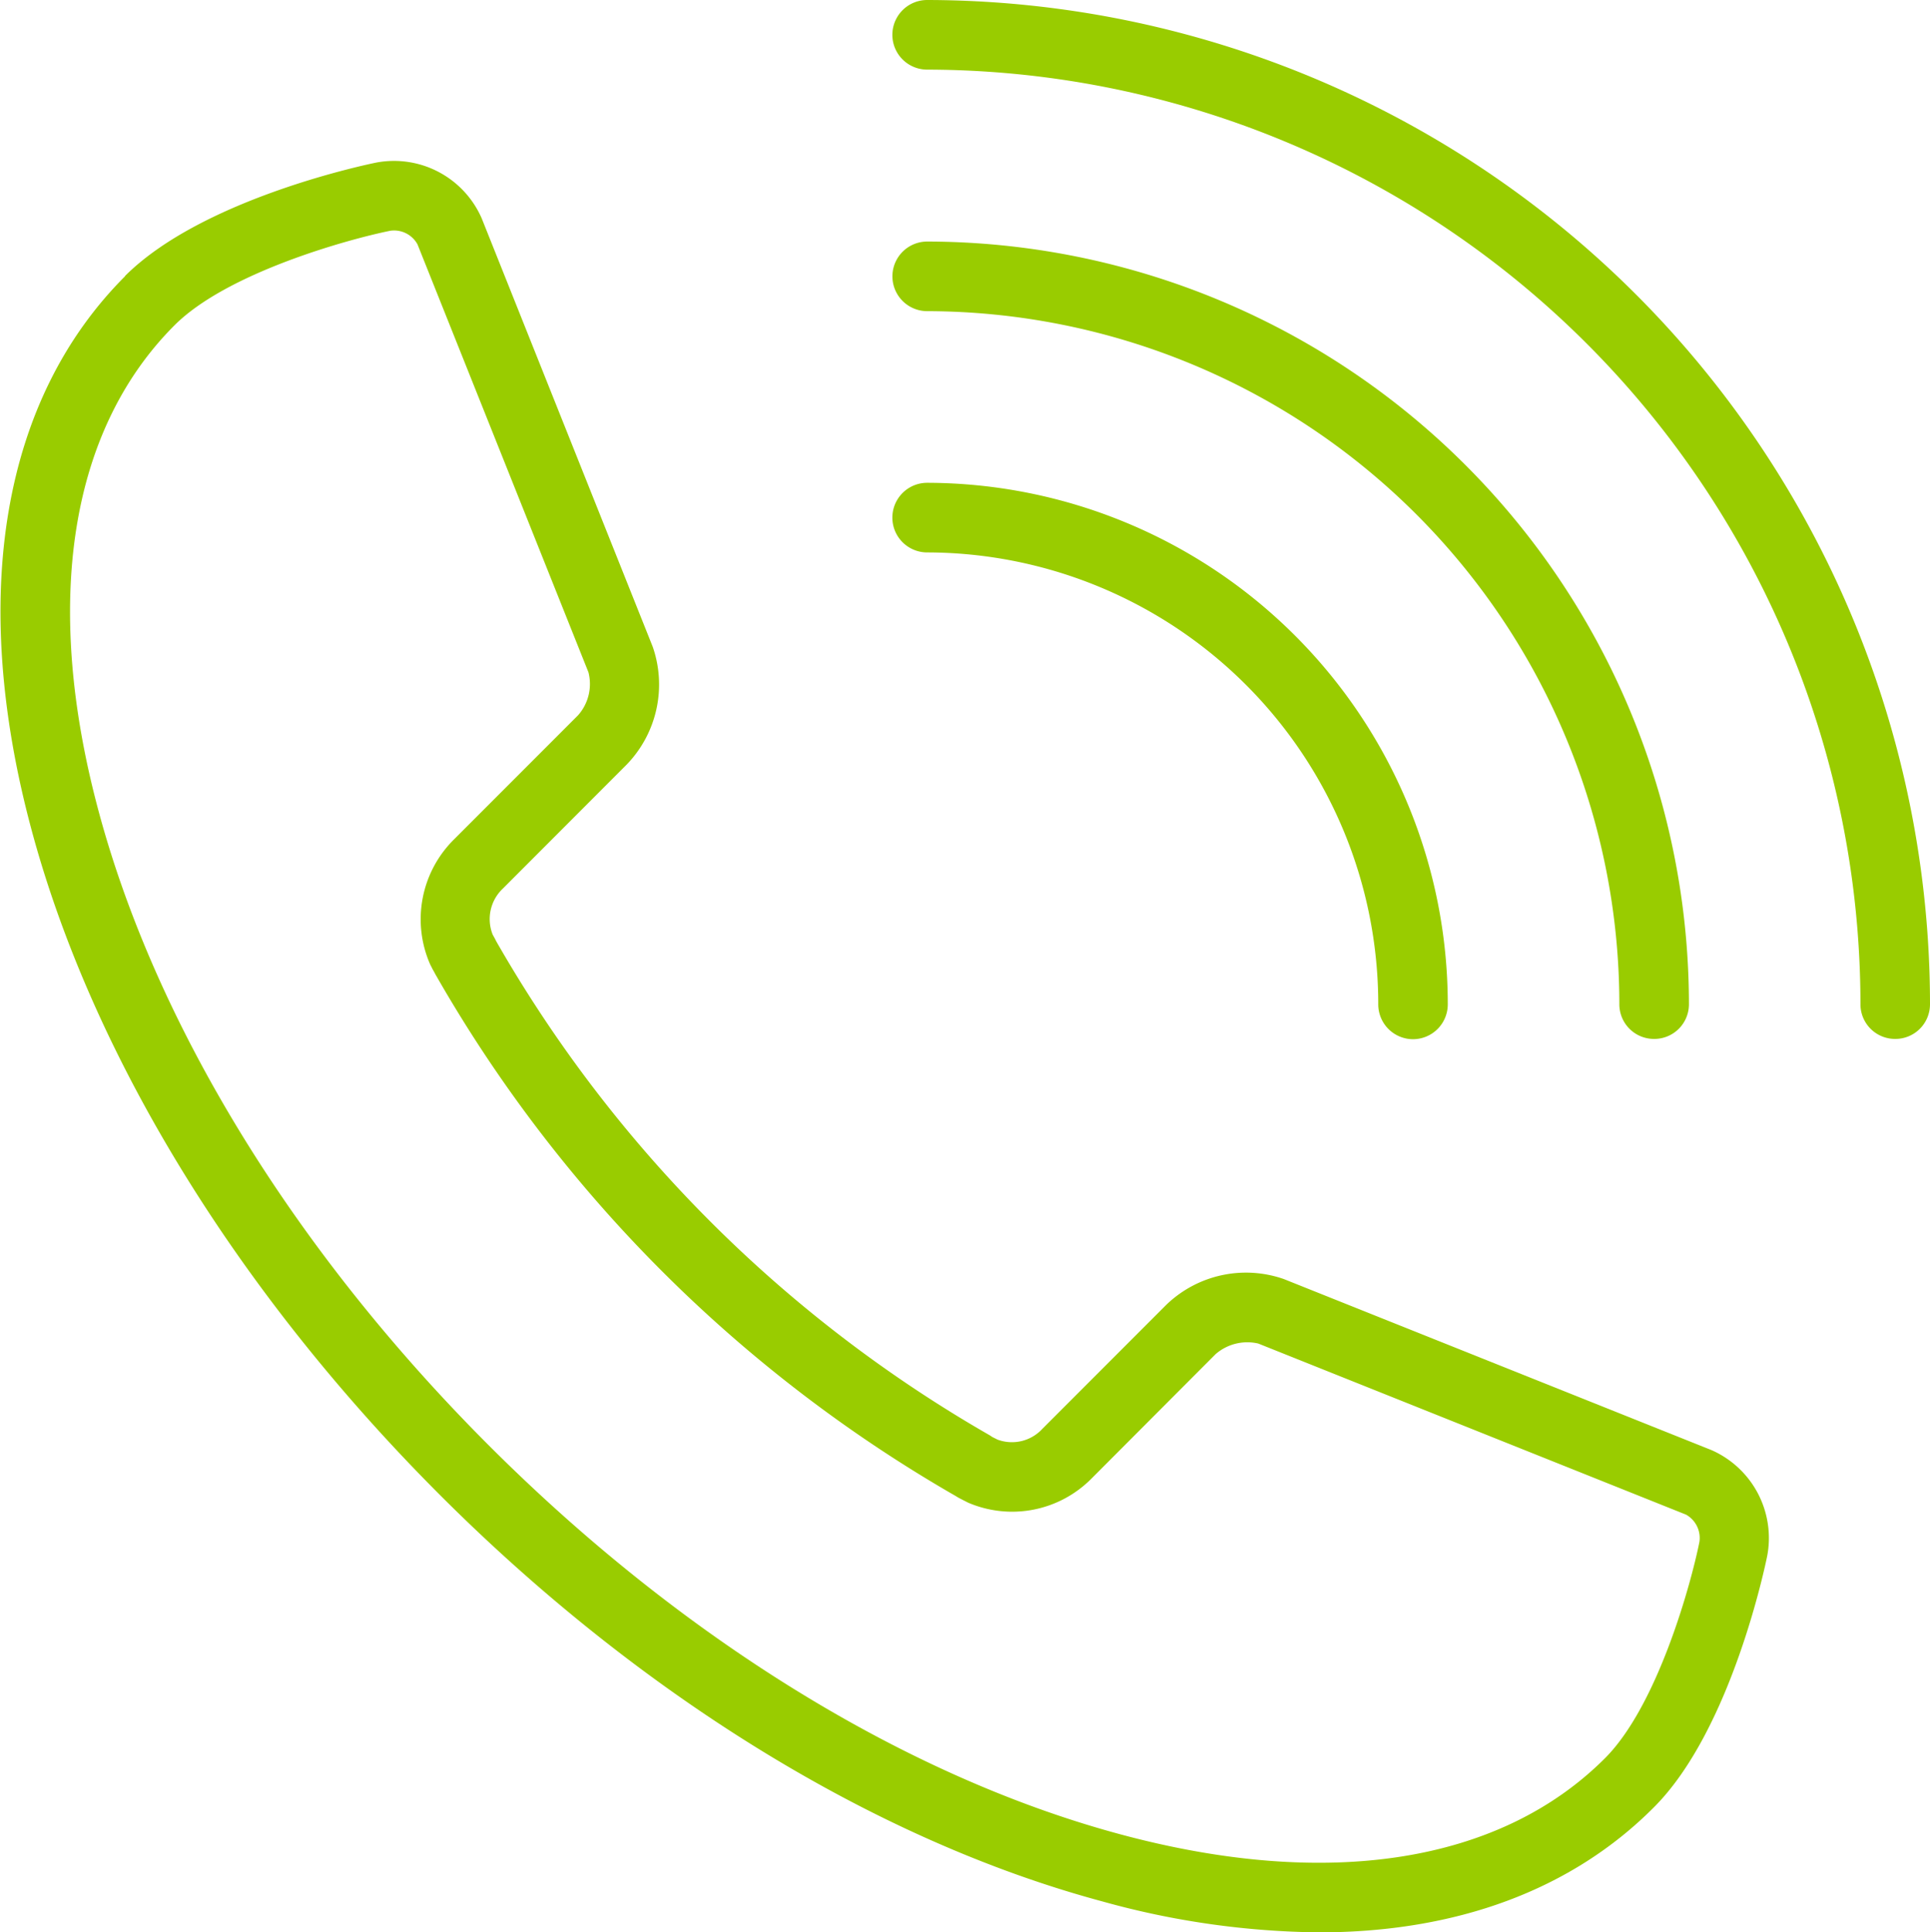
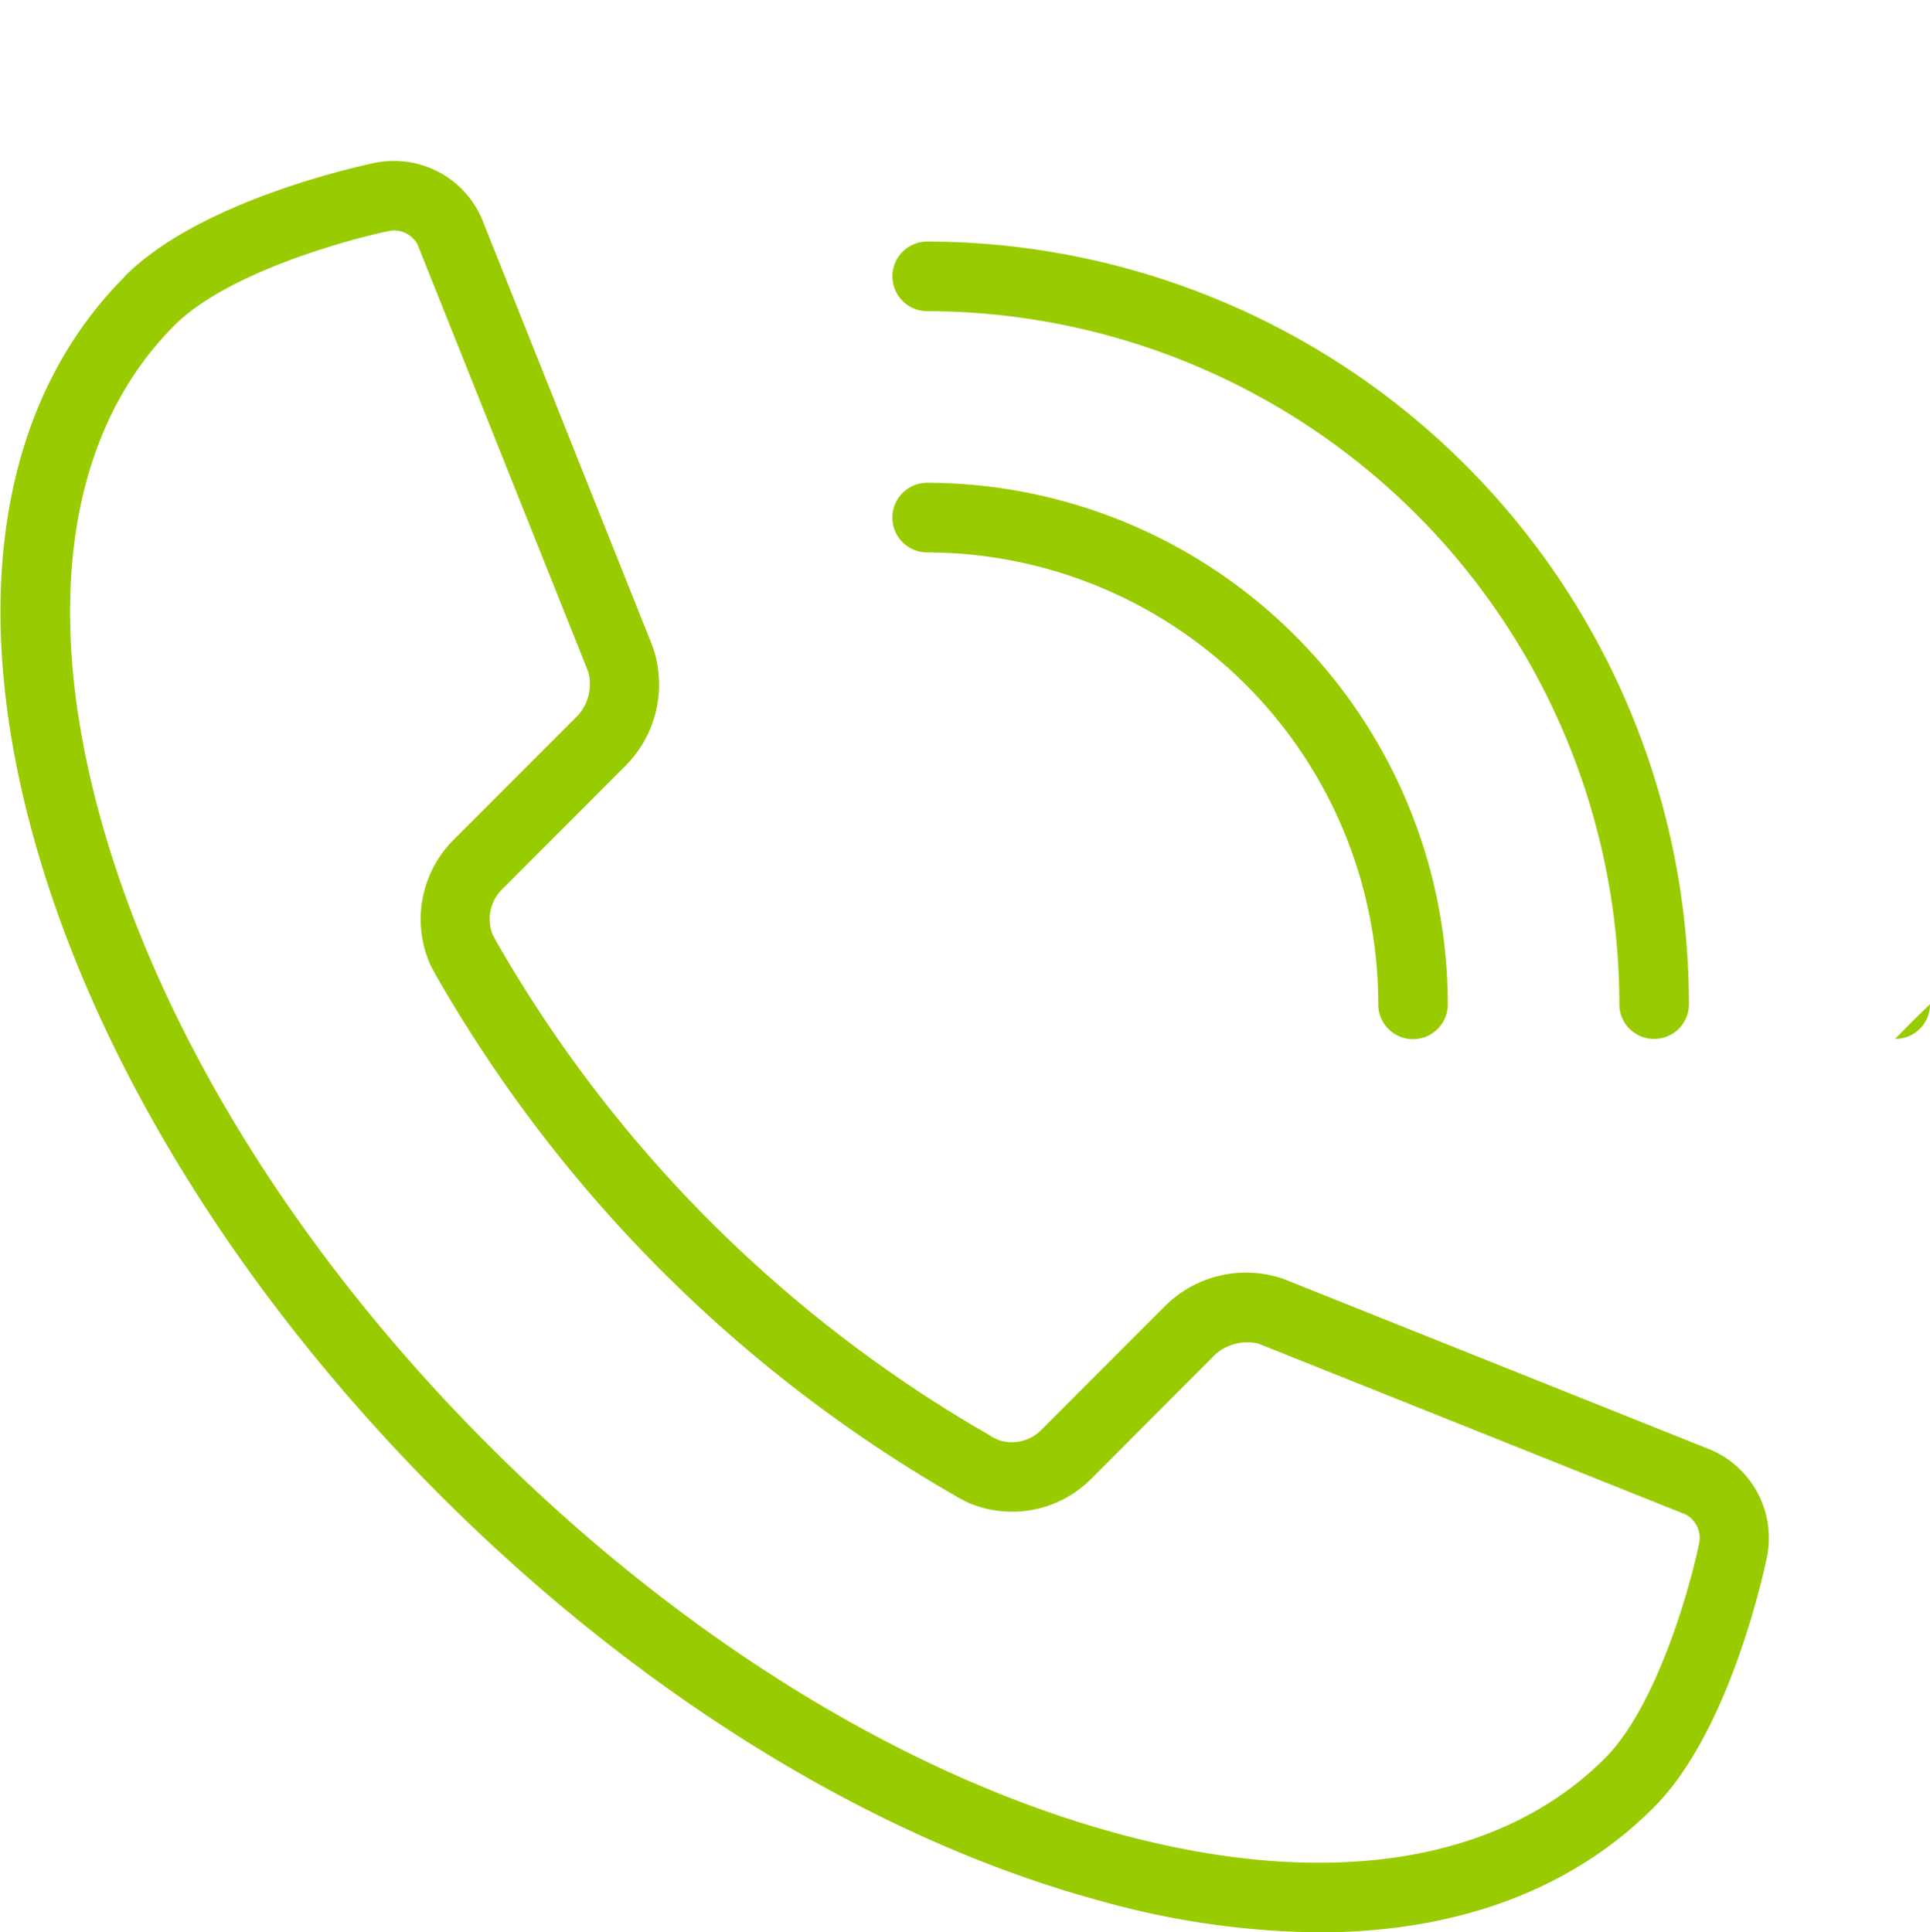
<svg xmlns="http://www.w3.org/2000/svg" width="67.906" height="68" viewBox="0 0 67.906 68">
  <defs>
    <style>
      .cls-1 {
        fill: #9c0;
        fill-rule: evenodd;
      }
    </style>
  </defs>
-   <path id="telefon-2" class="cls-1" d="M943.81,5737.57a1.226,1.226,0,0,1-1.223-1.23,15.9,15.9,0,0,0-15.871-15.9,1.225,1.225,0,0,1,0-2.45,18.353,18.353,0,0,1,18.317,18.35A1.226,1.226,0,0,1,943.81,5737.57Zm8.483-.01a1.218,1.218,0,0,1-1.223-1.22,24.4,24.4,0,0,0-24.352-24.39,1.225,1.225,0,0,1,0-2.45,26.849,26.849,0,0,1,26.8,26.84A1.218,1.218,0,0,1,952.293,5737.56Zm8.483,0a1.218,1.218,0,0,1-1.223-1.22,32.9,32.9,0,0,0-32.837-32.89,1.225,1.225,0,0,1,0-2.45A35.349,35.349,0,0,1,962,5736.34,1.218,1.218,0,0,1,960.776,5737.56ZM940.505,5769a29.357,29.357,0,0,1-7.63-1.09c-7.955-2.14-16.248-7.23-23.35-14.35s-12.193-15.42-14.33-23.39c-2.2-8.21-1.027-15.12,3.3-19.45l0-.01c2.744-2.74,8.595-3.94,8.843-3.99a3.366,3.366,0,0,1,3.707,1.97l6.015,15.07a4.053,4.053,0,0,1-.911,4.14l-4.363,4.37a1.477,1.477,0,0,0-.357,1.62l0.072,0.13,0.056,0.11a46.857,46.857,0,0,0,17.363,17.38l0.09,0.06,0.181,0.09a1.455,1.455,0,0,0,1.579-.38l4.356-4.36a4.036,4.036,0,0,1,4.138-.91l15.049,6.02a3.381,3.381,0,0,1,1.96,3.72c-0.049.24-1.246,6.11-3.988,8.85C949.39,5767.51,945.332,5769,940.505,5769Zm-40.274-56.55h0c-3.687,3.69-4.637,9.76-2.672,17.08,2.027,7.56,6.891,15.48,13.7,22.3s14.707,11.69,22.254,13.72c7.311,1.97,13.368,1.01,17.054-2.68,1.846-1.85,3.022-6.12,3.32-7.61a0.941,0.941,0,0,0-.472-0.96l-15.048-6.02a1.7,1.7,0,0,0-1.5.37l-4.358,4.37a3.928,3.928,0,0,1-4.35.86l-0.236-.12c-0.015-.01-0.08-0.04-0.095-0.05-0.036-.02-0.07-0.04-0.1-0.06a49.413,49.413,0,0,1-18.307-18.35l-0.07-.13c-0.027-.04-0.074-0.14-0.121-0.23a3.953,3.953,0,0,1,.837-4.4l4.366-4.37a1.66,1.66,0,0,0,.366-1.51l-6.015-15.06a0.939,0.939,0,0,0-.956-0.48C906.339,5709.42,902.073,5710.6,900.231,5712.45Z" transform="translate(-894.094 -5701)" />
+   <path id="telefon-2" class="cls-1" d="M943.81,5737.57a1.226,1.226,0,0,1-1.223-1.23,15.9,15.9,0,0,0-15.871-15.9,1.225,1.225,0,0,1,0-2.45,18.353,18.353,0,0,1,18.317,18.35A1.226,1.226,0,0,1,943.81,5737.57Zm8.483-.01a1.218,1.218,0,0,1-1.223-1.22,24.4,24.4,0,0,0-24.352-24.39,1.225,1.225,0,0,1,0-2.45,26.849,26.849,0,0,1,26.8,26.84A1.218,1.218,0,0,1,952.293,5737.56Zm8.483,0A35.349,35.349,0,0,1,962,5736.34,1.218,1.218,0,0,1,960.776,5737.56ZM940.505,5769a29.357,29.357,0,0,1-7.63-1.09c-7.955-2.14-16.248-7.23-23.35-14.35s-12.193-15.42-14.33-23.39c-2.2-8.21-1.027-15.12,3.3-19.45l0-.01c2.744-2.74,8.595-3.94,8.843-3.99a3.366,3.366,0,0,1,3.707,1.97l6.015,15.07a4.053,4.053,0,0,1-.911,4.14l-4.363,4.37a1.477,1.477,0,0,0-.357,1.62l0.072,0.13,0.056,0.11a46.857,46.857,0,0,0,17.363,17.38l0.09,0.06,0.181,0.09a1.455,1.455,0,0,0,1.579-.38l4.356-4.36a4.036,4.036,0,0,1,4.138-.91l15.049,6.02a3.381,3.381,0,0,1,1.96,3.72c-0.049.24-1.246,6.11-3.988,8.85C949.39,5767.51,945.332,5769,940.505,5769Zm-40.274-56.55h0c-3.687,3.69-4.637,9.76-2.672,17.08,2.027,7.56,6.891,15.48,13.7,22.3s14.707,11.69,22.254,13.72c7.311,1.97,13.368,1.01,17.054-2.68,1.846-1.85,3.022-6.12,3.32-7.61a0.941,0.941,0,0,0-.472-0.96l-15.048-6.02a1.7,1.7,0,0,0-1.5.37l-4.358,4.37a3.928,3.928,0,0,1-4.35.86l-0.236-.12c-0.015-.01-0.08-0.04-0.095-0.05-0.036-.02-0.07-0.04-0.1-0.06a49.413,49.413,0,0,1-18.307-18.35l-0.07-.13c-0.027-.04-0.074-0.14-0.121-0.23a3.953,3.953,0,0,1,.837-4.4l4.366-4.37a1.66,1.66,0,0,0,.366-1.51l-6.015-15.06a0.939,0.939,0,0,0-.956-0.48C906.339,5709.42,902.073,5710.6,900.231,5712.45Z" transform="translate(-894.094 -5701)" />
</svg>